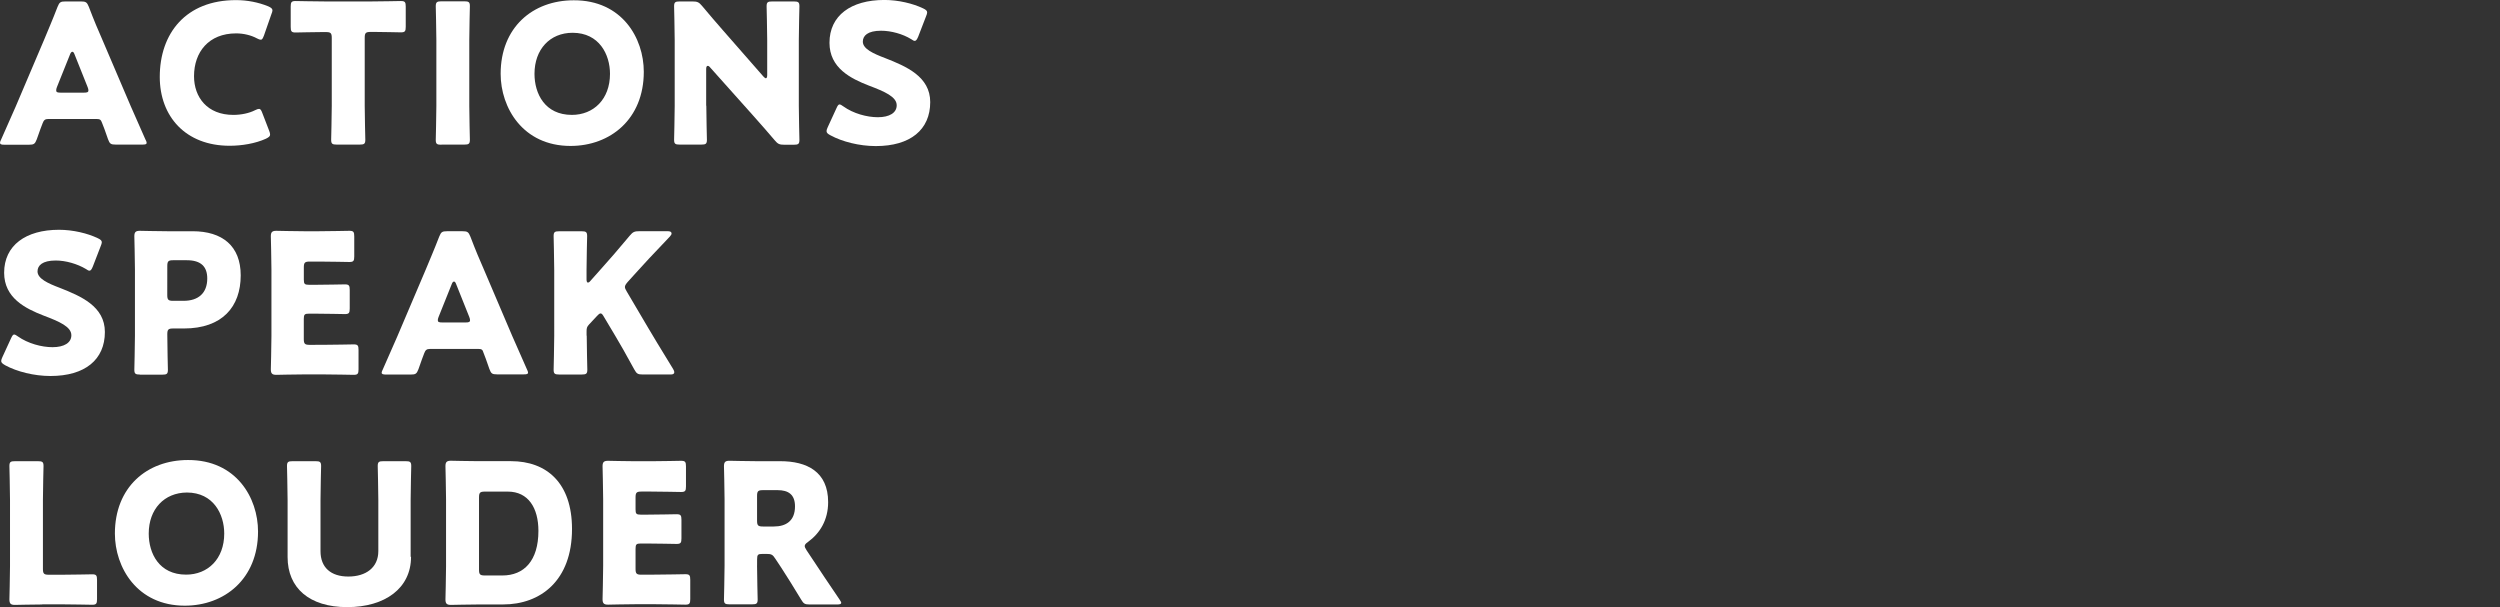
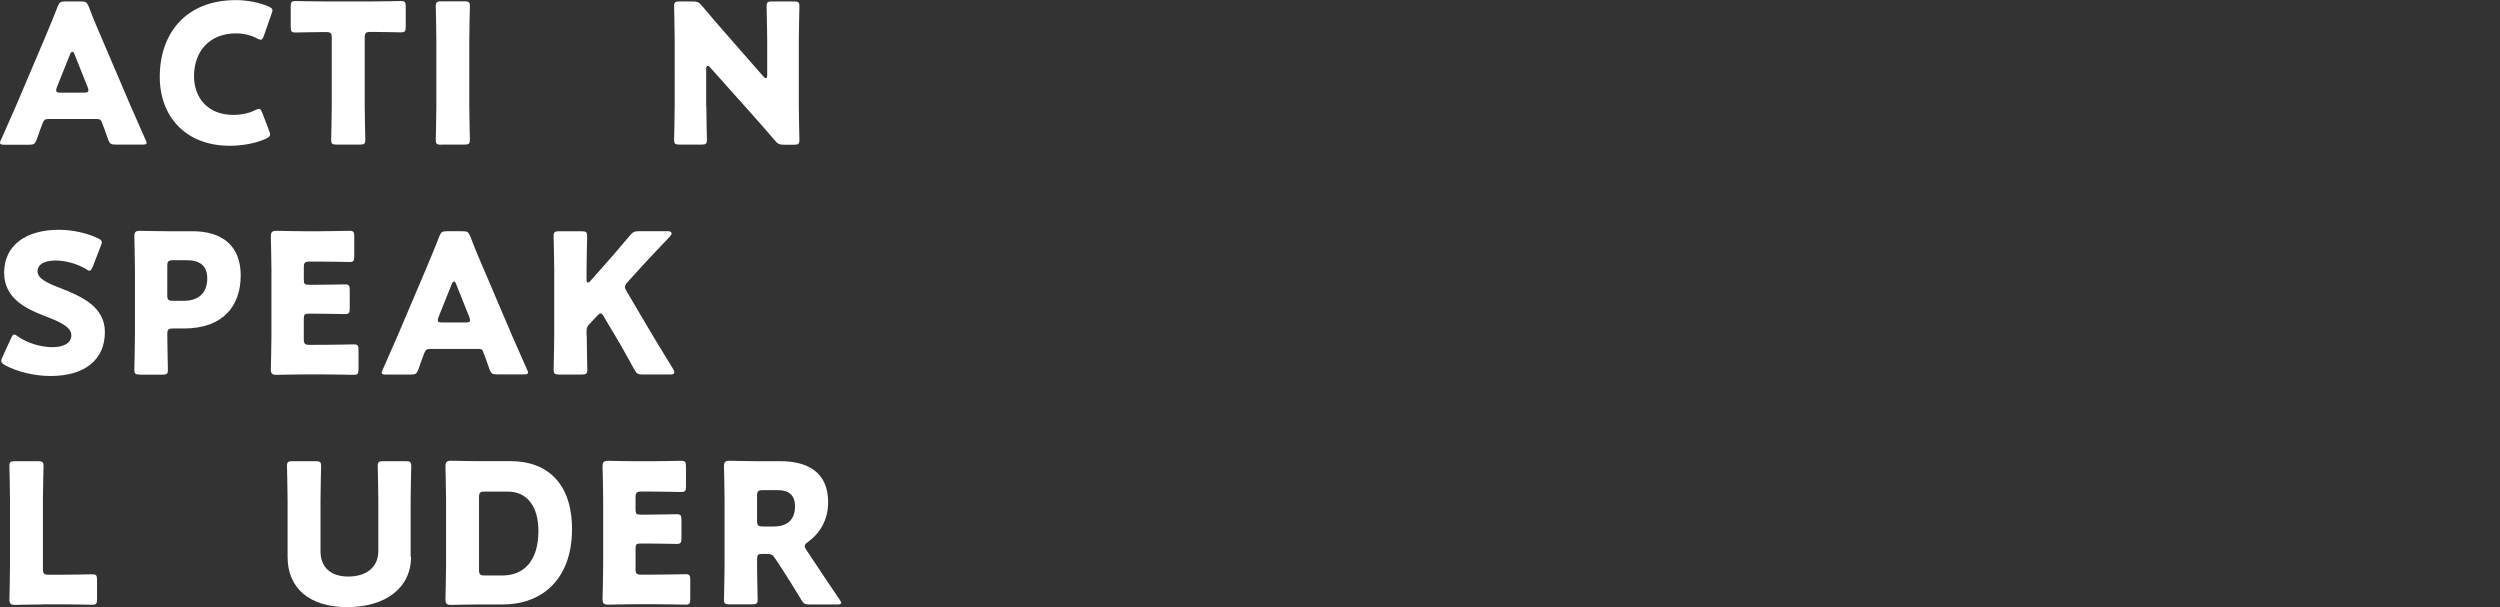
<svg xmlns="http://www.w3.org/2000/svg" version="1.1" id="レイヤー_1" x="0px" y="0px" width="70.698px" height="17.169px" viewBox="0 0 70.698 17.169" style="enable-background:new 0 0 70.698 17.169;" xml:space="preserve">
  <rect x="0" y="0" width="70.698" height="17.169" fill="#333333" stroke="none" />
  <g>
    <path style="fill:#FFFFFF;" d="M1.365,3.365c-0.087,0-0.125,0.029-0.158,0.116C1.169,3.586,1.123,3.69,1.04,3.939   C0.99,4.068,0.961,4.093,0.82,4.093H0.125C0.037,4.093,0,4.081,0,4.035c0-0.021,0.012-0.05,0.033-0.092   C0.237,3.486,0.345,3.24,0.441,3.02l0.807-1.897c0.104-0.254,0.237-0.557,0.379-0.928C1.681,0.062,1.71,0.041,1.851,0.041h0.437   c0.141,0,0.171,0.021,0.225,0.154c0.141,0.374,0.275,0.686,0.374,0.911l0.807,1.889C3.798,3.236,3.911,3.486,4.11,3.939   c0.025,0.046,0.037,0.075,0.037,0.096c0,0.046-0.037,0.054-0.125,0.054H3.274c-0.141,0-0.171-0.021-0.22-0.154   C2.971,3.69,2.929,3.582,2.887,3.478C2.854,3.386,2.829,3.365,2.729,3.365H1.365z M1.61,2.462C1.593,2.5,1.589,2.533,1.589,2.558   c0,0.05,0.037,0.062,0.125,0.062h0.661c0.087,0,0.125-0.012,0.125-0.062c0-0.021-0.004-0.054-0.021-0.092L2.105,1.53   C2.089,1.485,2.068,1.464,2.047,1.464S2.001,1.485,1.984,1.53L1.61,2.462z" />
    <path style="fill:#FFFFFF;" d="M7.638,3.806c0,0.05-0.037,0.075-0.116,0.116c-0.3,0.137-0.686,0.2-1.028,0.2   c-1.248,0-1.976-0.832-1.976-1.947c0-1.231,0.736-2.172,2.155-2.172c0.32,0,0.632,0.062,0.911,0.175   c0.083,0.037,0.121,0.067,0.121,0.116c0,0.029-0.012,0.062-0.029,0.104L7.464,1.006C7.43,1.089,7.414,1.123,7.376,1.123   c-0.029,0-0.062-0.012-0.108-0.037C7.098,0.994,6.885,0.944,6.677,0.944c-0.774,0-1.19,0.528-1.19,1.211   c0,0.595,0.374,1.094,1.111,1.094c0.22,0,0.445-0.046,0.616-0.133c0.05-0.025,0.083-0.037,0.112-0.037   c0.037,0,0.062,0.033,0.092,0.116l0.196,0.508C7.63,3.744,7.638,3.777,7.638,3.806z" />
    <path style="fill:#FFFFFF;" d="M10.314,2.991c0,0.291,0.017,0.924,0.017,0.961c0,0.116-0.033,0.137-0.158,0.137H9.523   c-0.125,0-0.158-0.021-0.158-0.137c0-0.037,0.017-0.67,0.017-0.961V1.073c0-0.137-0.029-0.166-0.166-0.166H9.099   c-0.2,0-0.703,0.012-0.741,0.012c-0.116,0-0.137-0.033-0.137-0.158V0.187c0-0.125,0.021-0.158,0.137-0.158   c0.037,0,0.595,0.012,0.853,0.012h1.273c0.258,0,0.815-0.012,0.853-0.012c0.116,0,0.137,0.033,0.137,0.158v0.57   c0,0.125-0.021,0.158-0.137,0.158c-0.037,0-0.545-0.012-0.741-0.012H10.48c-0.137,0-0.166,0.029-0.166,0.166V2.991z" />
    <path style="fill:#FFFFFF;" d="M12.481,4.093c-0.125,0-0.158-0.021-0.158-0.137c0-0.037,0.017-0.67,0.017-0.961V1.139   c0-0.291-0.017-0.924-0.017-0.961c0-0.116,0.033-0.141,0.158-0.141h0.649c0.125,0,0.158,0.021,0.158,0.137   c0,0.037-0.017,0.67-0.017,0.961v1.856c0,0.291,0.017,0.924,0.017,0.961c0,0.116-0.033,0.137-0.158,0.137h-0.649V4.093z" />
-     <path style="fill:#FFFFFF;" d="M18.206,2.03c0,1.344-0.953,2.097-2.072,2.097c-1.348,0-1.976-1.082-1.976-2.039   c0-1.311,0.903-2.08,2.068-2.08C17.59,0.004,18.206,1.077,18.206,2.03z M15.115,2.088c0,0.562,0.295,1.161,1.057,1.161   c0.612,0,1.078-0.441,1.078-1.161c0-0.545-0.304-1.161-1.057-1.161C15.551,0.927,15.115,1.397,15.115,2.088z" />
    <path style="fill:#FFFFFF;" d="M19.974,2.991c0,0.291,0.017,0.924,0.017,0.961c0,0.116-0.033,0.137-0.158,0.137h-0.612   c-0.125,0-0.158-0.021-0.158-0.137c0-0.037,0.017-0.67,0.017-0.961V1.139c0-0.291-0.017-0.924-0.017-0.961   c0-0.116,0.033-0.137,0.158-0.137h0.362c0.137,0,0.183,0.021,0.27,0.125c0.204,0.245,0.395,0.466,0.595,0.695l1.14,1.302   c0.029,0.033,0.054,0.05,0.071,0.05c0.021,0,0.037-0.029,0.037-0.087V1.139c0-0.291-0.017-0.924-0.017-0.961   c0-0.116,0.033-0.137,0.158-0.137h0.612c0.125,0,0.158,0.021,0.158,0.137c0,0.037-0.017,0.67-0.017,0.961v1.856   c0,0.291,0.017,0.924,0.017,0.961c0,0.116-0.033,0.137-0.158,0.137h-0.27c-0.137,0-0.183-0.021-0.27-0.125   c-0.196-0.233-0.379-0.437-0.603-0.691l-1.223-1.369c-0.025-0.033-0.05-0.046-0.067-0.046c-0.029,0-0.046,0.029-0.046,0.087v1.04   H19.974z" />
-     <path style="fill:#FFFFFF;" d="M26.306,2.887c0,0.782-0.562,1.244-1.539,1.244c-0.466,0-0.953-0.125-1.281-0.304   c-0.079-0.042-0.112-0.071-0.112-0.121c0-0.029,0.012-0.062,0.033-0.108l0.245-0.533c0.033-0.075,0.058-0.112,0.087-0.112   s0.062,0.021,0.108,0.054c0.283,0.204,0.67,0.308,0.978,0.308c0.329,0,0.533-0.125,0.533-0.337c0-0.241-0.337-0.387-0.786-0.557   c-0.516-0.2-1.115-0.499-1.115-1.211c0-0.77,0.607-1.211,1.552-1.211c0.395,0,0.807,0.1,1.094,0.237   c0.079,0.037,0.116,0.067,0.116,0.116c0,0.029-0.012,0.062-0.029,0.104L25.965,1.04c-0.033,0.075-0.058,0.116-0.096,0.116   c-0.029,0-0.054-0.017-0.104-0.05c-0.237-0.146-0.566-0.237-0.849-0.237c-0.379,0-0.516,0.141-0.516,0.308   c0,0.204,0.291,0.337,0.632,0.466C25.624,1.876,26.306,2.163,26.306,2.887z" />
    <path style="fill:#FFFFFF;" d="M2.966,9.389c0,0.782-0.562,1.244-1.539,1.244c-0.466,0-0.953-0.125-1.281-0.304   c-0.079-0.046-0.112-0.075-0.112-0.121c0-0.029,0.012-0.062,0.033-0.108l0.245-0.533C0.345,9.498,0.366,9.46,0.399,9.46   c0.029,0,0.062,0.021,0.108,0.054c0.283,0.2,0.67,0.304,0.978,0.304c0.329,0,0.533-0.125,0.533-0.337   c0-0.241-0.337-0.387-0.786-0.557c-0.516-0.2-1.115-0.499-1.115-1.211c0-0.774,0.612-1.215,1.552-1.215   c0.395,0,0.807,0.1,1.094,0.237c0.079,0.037,0.116,0.067,0.116,0.116c0,0.029-0.012,0.062-0.029,0.104L2.625,7.538   C2.592,7.617,2.567,7.655,2.53,7.655c-0.029,0-0.054-0.017-0.104-0.05C2.188,7.463,1.86,7.367,1.577,7.367   c-0.379,0-0.516,0.141-0.516,0.308c0,0.204,0.291,0.337,0.632,0.466C2.284,8.374,2.966,8.661,2.966,9.389z" />
    <path style="fill:#FFFFFF;" d="M3.957,10.592c-0.125,0-0.158-0.021-0.158-0.137c0-0.037,0.017-0.67,0.017-0.961V7.621   c0-0.291-0.017-0.903-0.017-0.94c0-0.116,0.037-0.154,0.154-0.154c0.037,0,0.524,0.012,0.774,0.012h0.72   c0.84,0,1.36,0.416,1.36,1.248c0,0.89-0.524,1.502-1.606,1.502H4.897c-0.137,0-0.166,0.029-0.166,0.166   c0,0.337,0.017,0.961,0.017,1.003c0,0.116-0.033,0.137-0.158,0.137H3.957V10.592z M4.73,8.341c0,0.137,0.029,0.166,0.166,0.166   h0.295c0.416,0,0.67-0.216,0.67-0.632c0-0.329-0.171-0.516-0.578-0.516H4.897c-0.137,0-0.166,0.029-0.166,0.166   C4.73,7.526,4.73,8.341,4.73,8.341z" />
    <path style="fill:#FFFFFF;" d="M9.149,9.751c0.258,0,0.815-0.012,0.853-0.012c0.116,0,0.137,0.033,0.137,0.158v0.545   c0,0.125-0.021,0.158-0.137,0.158c-0.037,0-0.595-0.012-0.853-0.012H8.587c-0.254,0-0.736,0.012-0.774,0.012   c-0.116,0-0.154-0.037-0.154-0.154c0-0.037,0.017-0.649,0.017-0.94V7.621c0-0.291-0.017-0.903-0.017-0.94   c0-0.116,0.037-0.154,0.154-0.154c0.037,0,0.524,0.012,0.774,0.012h0.441c0.258,0,0.815-0.012,0.853-0.012   c0.116,0,0.137,0.033,0.137,0.158v0.566c0,0.125-0.021,0.158-0.137,0.158c-0.037,0-0.595-0.012-0.853-0.012h-0.27   c-0.137,0-0.166,0.029-0.166,0.166v0.341c0,0.125,0.021,0.15,0.15,0.15h0.158c0.258,0,0.815-0.012,0.853-0.012   c0.116,0,0.137,0.033,0.137,0.158v0.524c0,0.125-0.021,0.158-0.137,0.158c-0.037,0-0.595-0.012-0.853-0.012H8.741   c-0.125,0-0.15,0.021-0.15,0.15v0.566c0,0.137,0.029,0.166,0.166,0.166C8.758,9.751,9.149,9.751,9.149,9.751z" />
    <path style="fill:#FFFFFF;" d="M12.157,9.868c-0.087,0-0.125,0.029-0.158,0.116c-0.037,0.104-0.083,0.208-0.166,0.458   c-0.05,0.129-0.079,0.15-0.22,0.15h-0.695c-0.087,0-0.125-0.012-0.125-0.054c0-0.021,0.012-0.05,0.033-0.092   c0.204-0.458,0.312-0.707,0.408-0.928l0.807-1.897c0.104-0.254,0.237-0.557,0.379-0.928c0.054-0.133,0.083-0.154,0.225-0.154h0.433   c0.141,0,0.171,0.021,0.225,0.154c0.141,0.374,0.275,0.686,0.374,0.911l0.807,1.893c0.104,0.241,0.216,0.491,0.416,0.944   c0.021,0.046,0.033,0.071,0.033,0.092c0,0.046-0.037,0.054-0.125,0.054h-0.749c-0.141,0-0.171-0.021-0.22-0.154   c-0.083-0.245-0.125-0.354-0.166-0.458c-0.025-0.087-0.05-0.108-0.15-0.108H12.157z M12.402,8.965   c-0.017,0.037-0.021,0.071-0.021,0.092c0,0.05,0.037,0.062,0.125,0.062h0.661c0.087,0,0.125-0.012,0.125-0.062   c0-0.021-0.004-0.054-0.021-0.092l-0.374-0.936c-0.017-0.046-0.037-0.067-0.058-0.067s-0.046,0.021-0.062,0.067L12.402,8.965z" />
    <path style="fill:#FFFFFF;" d="M16.592,9.493c0,0.291,0.017,0.924,0.017,0.961c0,0.116-0.033,0.137-0.158,0.137h-0.637   c-0.125,0-0.158-0.021-0.158-0.137c0-0.037,0.017-0.67,0.017-0.961V7.638c0-0.291-0.017-0.924-0.017-0.961   c0-0.116,0.033-0.137,0.158-0.137h0.632c0.125,0,0.158,0.021,0.158,0.137c0,0.037-0.017,0.67-0.017,0.961v0.27   c0,0.054,0.017,0.083,0.037,0.083s0.046-0.012,0.071-0.046l0.337-0.379c0.216-0.241,0.399-0.449,0.778-0.903   c0.087-0.104,0.133-0.125,0.27-0.125h0.803c0.071,0,0.108,0.021,0.108,0.062c0,0.029-0.012,0.05-0.05,0.092   c-0.533,0.562-0.72,0.757-0.961,1.028l-0.233,0.258c-0.046,0.054-0.075,0.096-0.075,0.137c0,0.033,0.017,0.071,0.05,0.125   l0.603,1.023c0.15,0.254,0.295,0.495,0.711,1.173c0.021,0.037,0.033,0.067,0.033,0.087c0,0.046-0.033,0.067-0.1,0.067h-0.79   c-0.141,0-0.175-0.021-0.241-0.141c-0.266-0.487-0.391-0.703-0.537-0.949l-0.325-0.545c-0.033-0.058-0.058-0.092-0.092-0.092   c-0.029,0-0.062,0.029-0.1,0.071l-0.225,0.241c-0.062,0.067-0.071,0.104-0.071,0.196V9.493z" />
    <path style="fill:#FFFFFF;" d="M1.194,17.094c-0.254,0-0.736,0.012-0.774,0.012c-0.116,0-0.154-0.037-0.154-0.154   c0-0.037,0.017-0.649,0.017-0.94v-1.872c0-0.291-0.017-0.924-0.017-0.961c0-0.116,0.033-0.137,0.158-0.137h0.649   c0.125,0,0.158,0.021,0.158,0.137c0,0.037-0.017,0.67-0.017,0.961v1.947c0,0.137,0.029,0.166,0.166,0.166h0.374   c0.258,0,0.815-0.012,0.853-0.012c0.116,0,0.137,0.033,0.137,0.158v0.545c0,0.125-0.021,0.158-0.137,0.158   c-0.037,0-0.595-0.012-0.853-0.012H1.194V17.094z" />
-     <path style="fill:#FFFFFF;" d="M7.297,15.031c0,1.344-0.953,2.097-2.072,2.097c-1.348,0-1.976-1.082-1.976-2.039   c0-1.311,0.903-2.08,2.068-2.08C6.682,13.005,7.297,14.078,7.297,15.031z M4.206,15.089c0,0.562,0.295,1.161,1.057,1.161   c0.612,0,1.078-0.441,1.078-1.161c0-0.545-0.304-1.161-1.057-1.161C4.643,13.933,4.206,14.399,4.206,15.089z" />
    <path style="fill:#FFFFFF;" d="M11.624,15.746c0,0.89-0.736,1.423-1.806,1.423s-1.685-0.541-1.685-1.415v-1.614   c0-0.291-0.017-0.924-0.017-0.961c0-0.116,0.033-0.137,0.158-0.137h0.649c0.125,0,0.158,0.021,0.158,0.137   c0,0.037-0.017,0.67-0.017,0.961v1.448c0,0.458,0.291,0.716,0.786,0.716c0.499,0,0.849-0.254,0.849-0.72v-1.444   c0-0.291-0.017-0.924-0.017-0.961c0-0.116,0.033-0.137,0.158-0.137h0.632c0.125,0,0.158,0.021,0.158,0.137   c0,0.037-0.017,0.67-0.017,0.961v1.606H11.624z" />
    <path style="fill:#FFFFFF;" d="M13.525,17.094c-0.254,0-0.736,0.012-0.774,0.012c-0.116,0-0.154-0.037-0.154-0.154   c0-0.037,0.017-0.649,0.017-0.94v-1.889c0-0.291-0.017-0.903-0.017-0.94c0-0.116,0.037-0.154,0.154-0.154   c0.037,0,0.524,0.012,0.774,0.012h0.924c1.011,0,1.727,0.616,1.727,1.918c0,1.464-0.894,2.134-1.947,2.134H13.525z M13.546,16.108   c0,0.137,0.029,0.166,0.166,0.166h0.495c0.612,0,1.019-0.416,1.019-1.261c0-0.649-0.287-1.111-0.865-1.111h-0.649   c-0.137,0-0.166,0.029-0.166,0.166V16.108z" />
    <path style="fill:#FFFFFF;" d="M18.53,16.25c0.258,0,0.815-0.012,0.853-0.012c0.116,0,0.137,0.033,0.137,0.158v0.545   c0,0.125-0.021,0.158-0.137,0.158c-0.037,0-0.595-0.012-0.853-0.012h-0.562c-0.254,0-0.736,0.012-0.774,0.012   c-0.116,0-0.154-0.037-0.154-0.154c0-0.037,0.017-0.649,0.017-0.94v-1.88c0-0.291-0.017-0.903-0.017-0.94   c0-0.116,0.037-0.154,0.154-0.154c0.037,0,0.524,0.012,0.774,0.012h0.441c0.258,0,0.815-0.012,0.853-0.012   c0.116,0,0.137,0.033,0.137,0.158v0.566c0,0.125-0.021,0.158-0.137,0.158c-0.037,0-0.595-0.012-0.853-0.012h-0.27   c-0.137,0-0.166,0.029-0.166,0.166v0.337c0,0.125,0.021,0.15,0.15,0.15h0.158c0.258,0,0.815-0.012,0.853-0.012   c0.116,0,0.137,0.033,0.137,0.158v0.524c0,0.125-0.021,0.158-0.137,0.158c-0.037,0-0.595-0.012-0.853-0.012h-0.158   c-0.125,0-0.15,0.021-0.15,0.15v0.566c0,0.137,0.029,0.166,0.166,0.166C18.139,16.25,18.53,16.25,18.53,16.25z" />
    <path style="fill:#FFFFFF;" d="M21.409,15.992c0,0.291,0.017,0.924,0.017,0.961c0,0.116-0.033,0.137-0.158,0.137h-0.637   c-0.125,0-0.158-0.021-0.158-0.137c0-0.037,0.017-0.67,0.017-0.961v-1.868c0-0.291-0.017-0.903-0.017-0.94   c0-0.116,0.037-0.154,0.154-0.154c0.037,0,0.524,0.012,0.774,0.012h0.666c0.749,0,1.352,0.295,1.352,1.157   c0,0.508-0.233,0.882-0.57,1.127c-0.067,0.046-0.092,0.079-0.092,0.116c0,0.029,0.017,0.062,0.05,0.116l0.183,0.275   c0.233,0.354,0.412,0.62,0.753,1.123c0.029,0.046,0.046,0.071,0.046,0.092c0,0.033-0.037,0.046-0.116,0.046h-0.774   c-0.141,0-0.175-0.021-0.245-0.141c-0.22-0.366-0.404-0.657-0.557-0.894l-0.171-0.258c-0.075-0.116-0.108-0.137-0.254-0.137h-0.104   c-0.137,0-0.158,0.021-0.158,0.158V15.992z M21.409,14.723c0,0.137,0.029,0.166,0.166,0.166h0.308c0.345,0,0.599-0.158,0.599-0.57   c0-0.337-0.191-0.458-0.491-0.458h-0.416c-0.137,0-0.166,0.029-0.166,0.166V14.723z" />
  </g>
</svg>